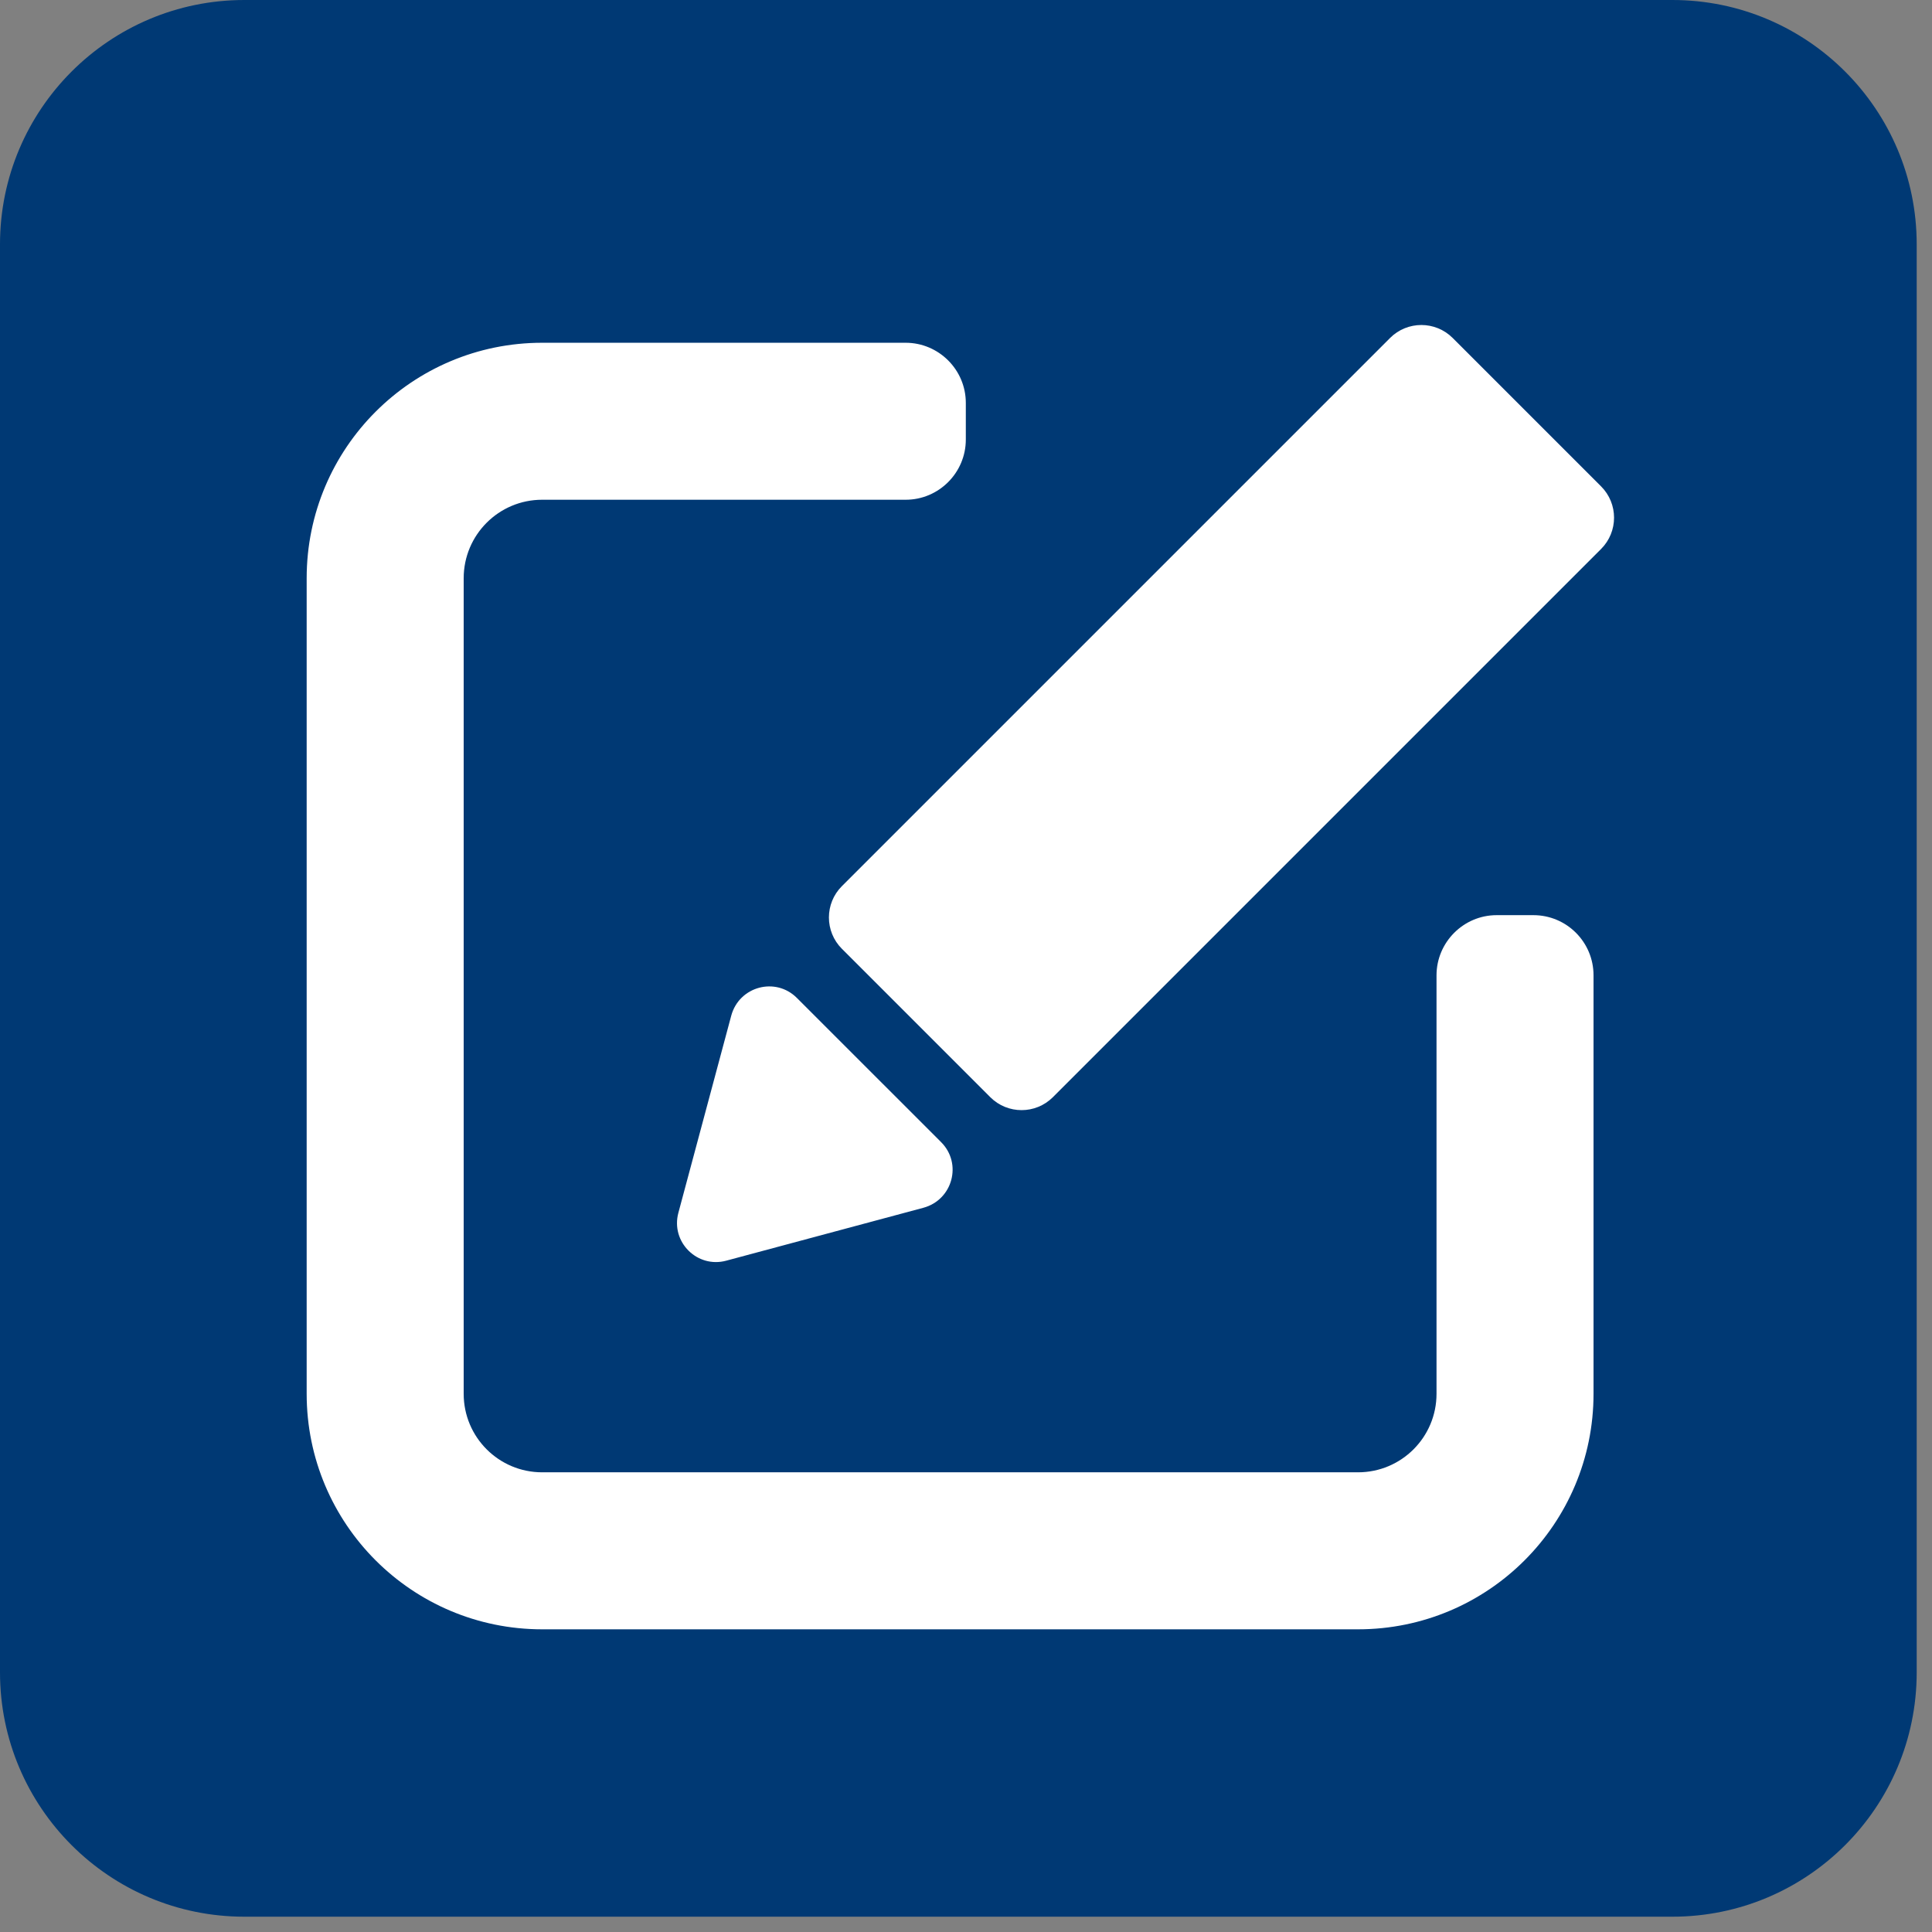
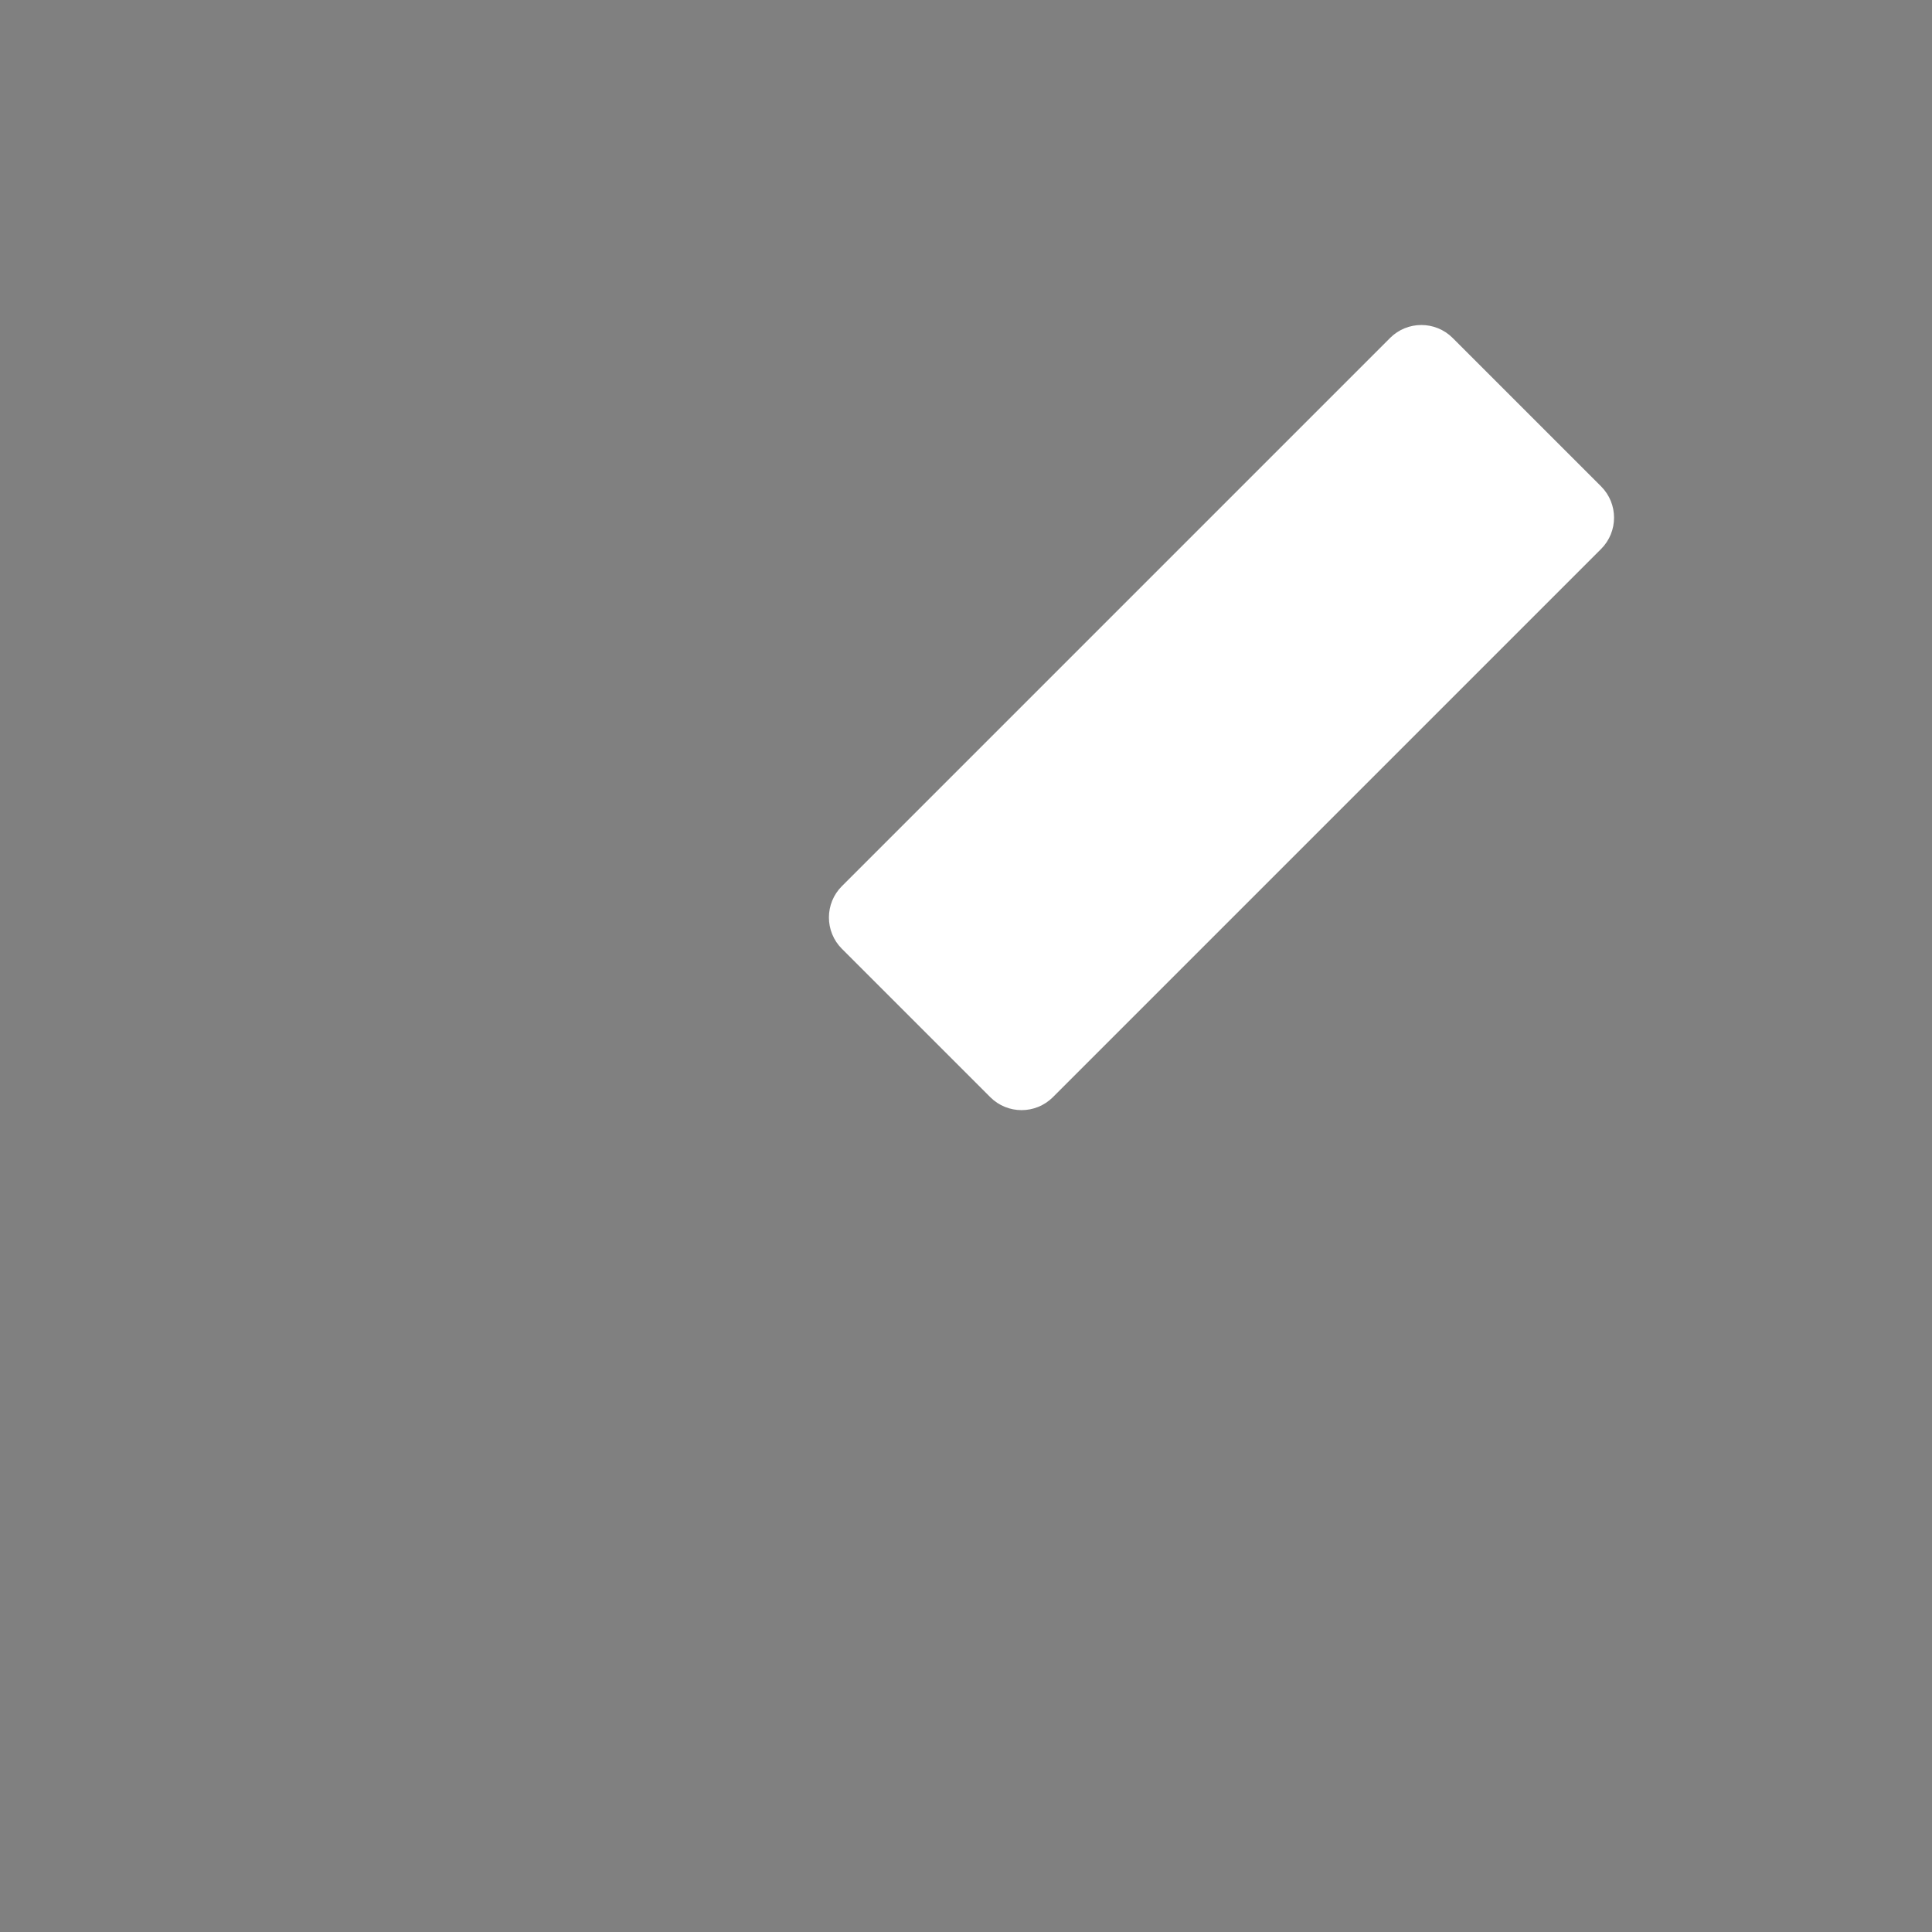
<svg xmlns="http://www.w3.org/2000/svg" width="63" height="63" viewBox="0 0 63 63" fill="none">
  <rect x="0" y="0" width="63" height="63" fill="#808080" stroke="none" />
-   <path d="M54.533 0H7.968C3.568 0 0 3.568 0 7.968V54.533C0 58.934 3.568 62.501 7.968 62.501H54.533C58.934 62.501 62.501 58.934 62.501 54.533V7.968C62.501 3.568 58.934 0 54.533 0Z" fill="#003974" />
  <path d="M45.328 11.021L27.453 28.896C26.889 29.46 26.889 30.375 27.453 30.939L32.291 35.777C32.855 36.341 33.77 36.341 34.334 35.777L52.209 17.902C52.773 17.338 52.773 16.424 52.209 15.86L47.37 11.021C46.806 10.457 45.892 10.457 45.328 11.021Z" fill="white" />
-   <path d="M23.845 33.119L22.122 39.544C21.863 40.5 22.739 41.367 23.686 41.108L30.11 39.384C31.066 39.125 31.385 37.94 30.688 37.243L25.986 32.542C25.289 31.844 24.104 32.163 23.845 33.119Z" fill="white" />
-   <path d="M51.963 31.805V45.45C51.963 49.693 48.526 53.13 44.283 53.13H17.679C13.436 53.13 10 49.693 10 45.45V18.856C10 14.613 13.436 11.177 17.679 11.177H29.532C30.608 11.177 31.494 12.053 31.494 13.139V14.334C31.494 15.41 30.618 16.296 29.532 16.296H17.679C16.265 16.296 15.12 17.442 15.12 18.856V45.45C15.12 46.865 16.265 48.01 17.679 48.01H44.283C45.698 48.01 46.843 46.865 46.843 45.45V31.805C46.843 30.729 47.72 29.842 48.805 29.842H50.001C51.086 29.842 51.963 30.719 51.963 31.805Z" fill="white" />
</svg>